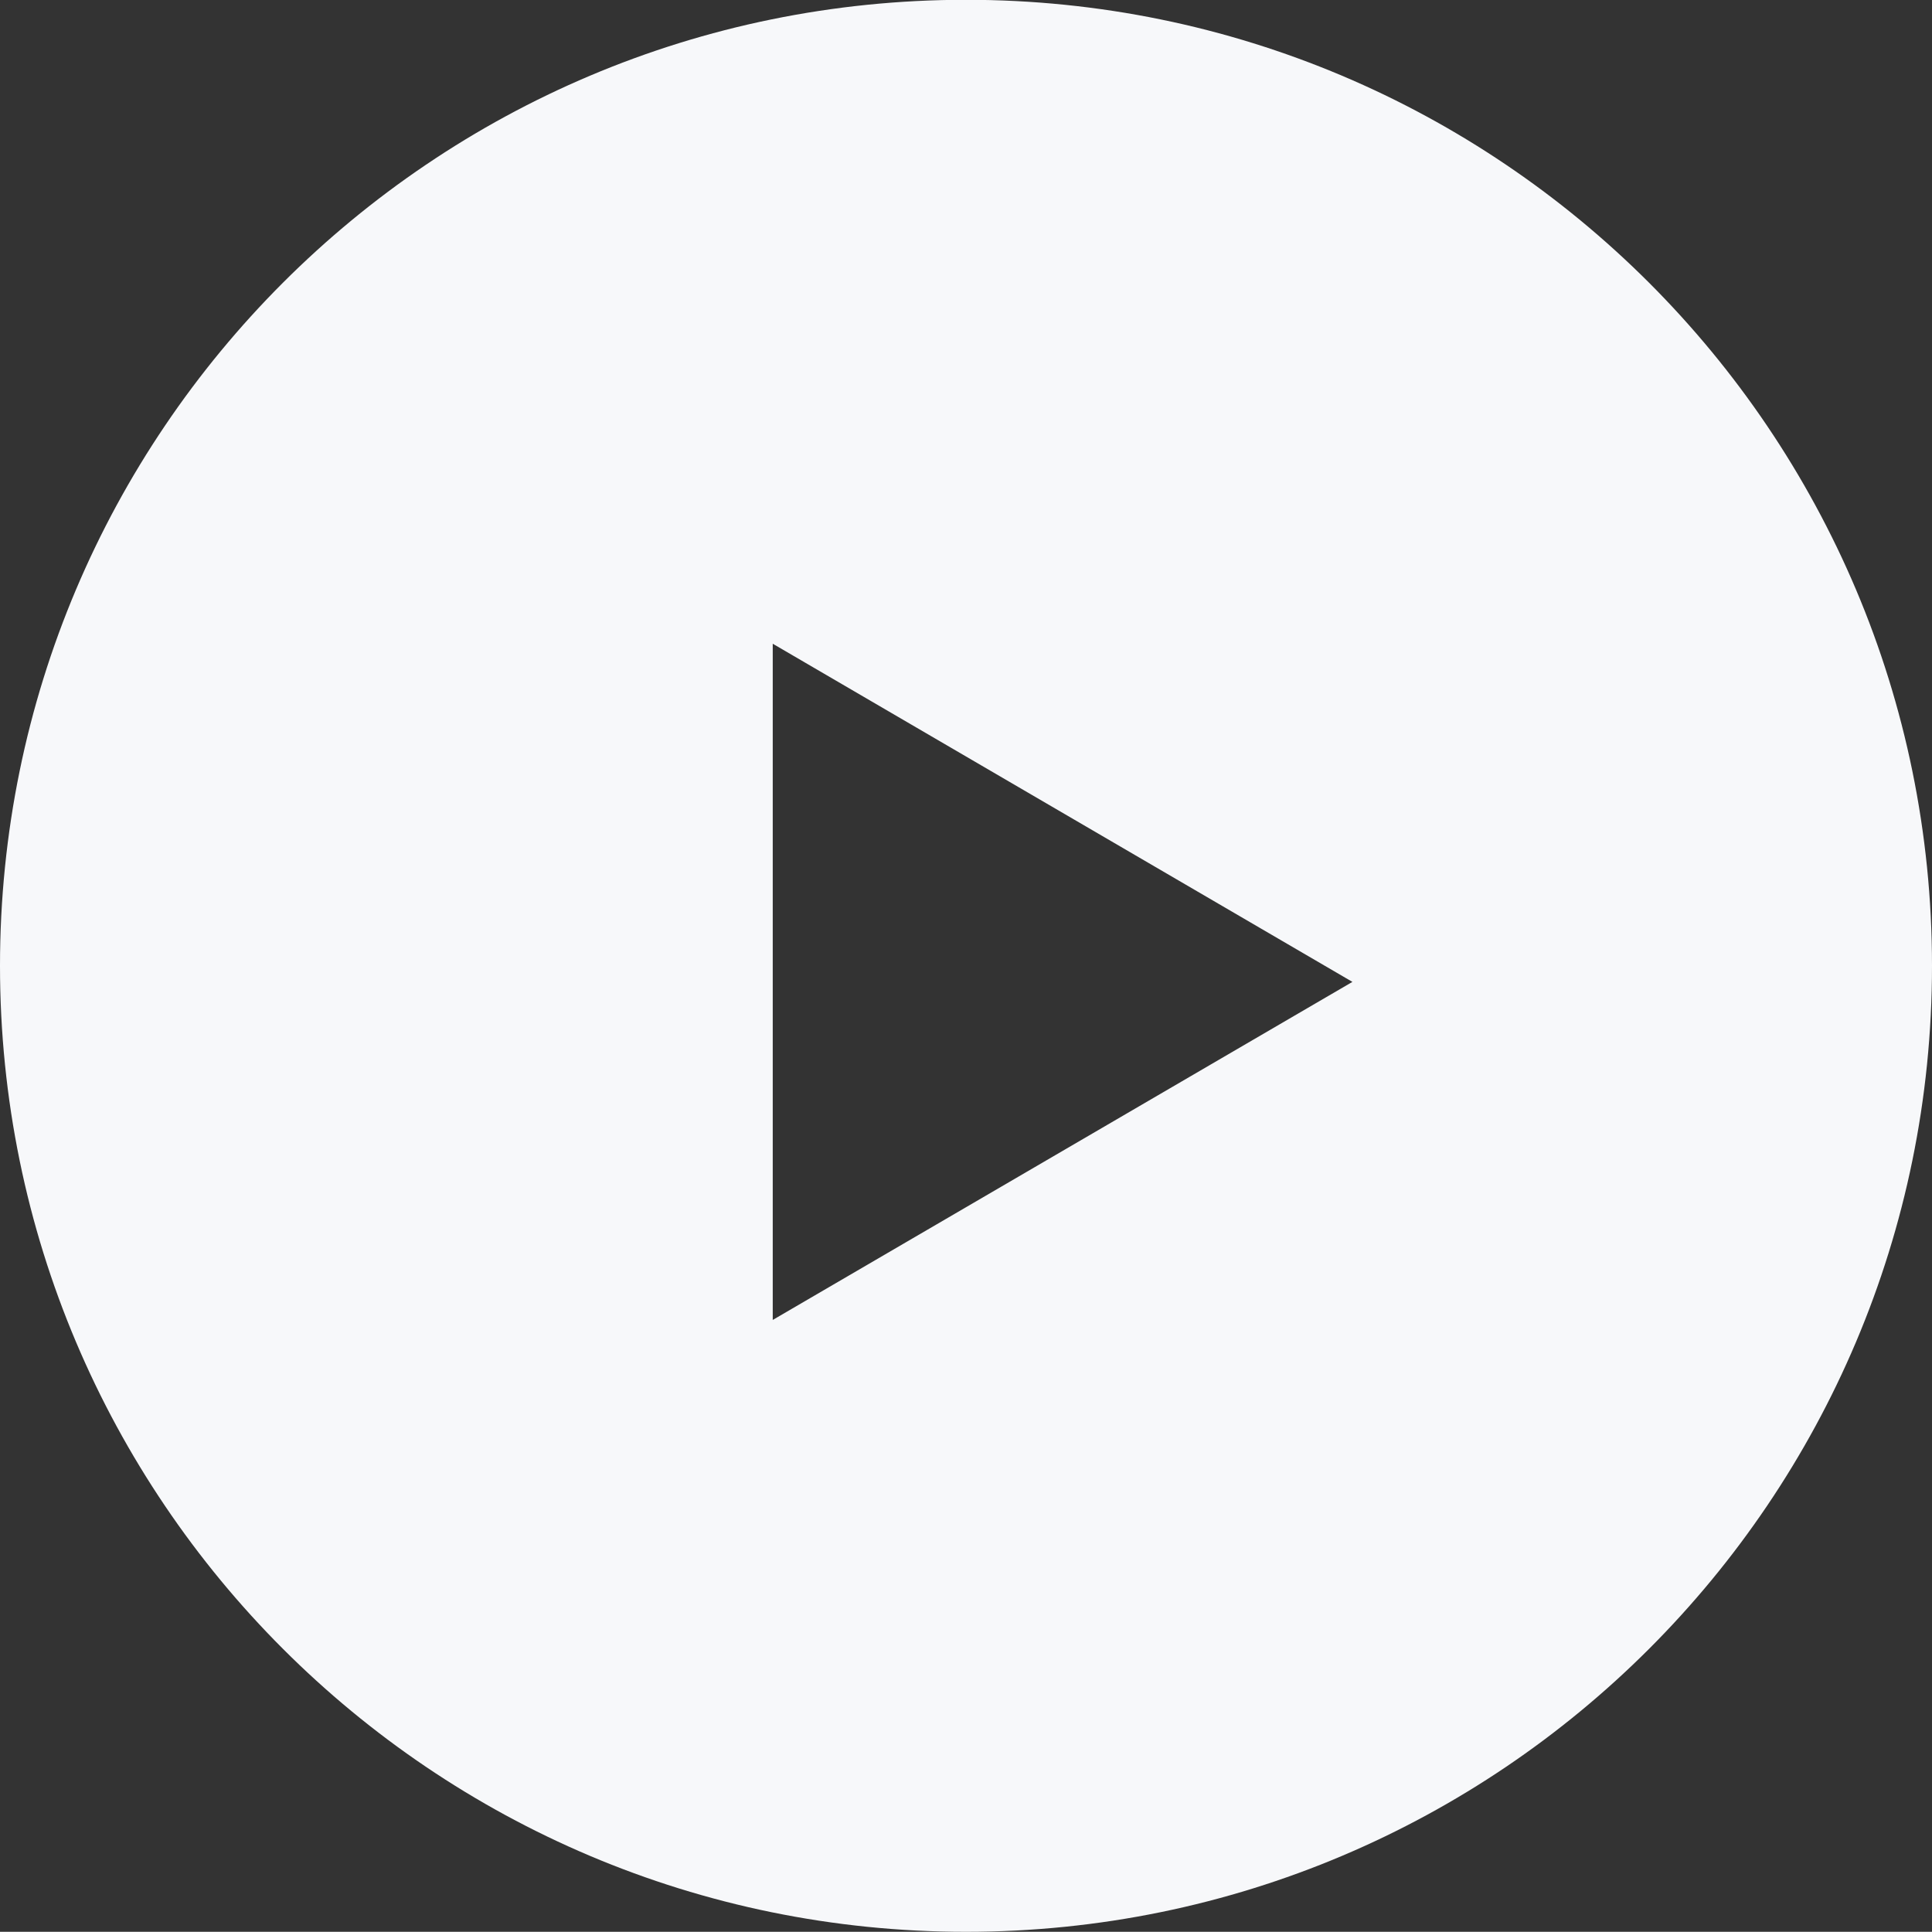
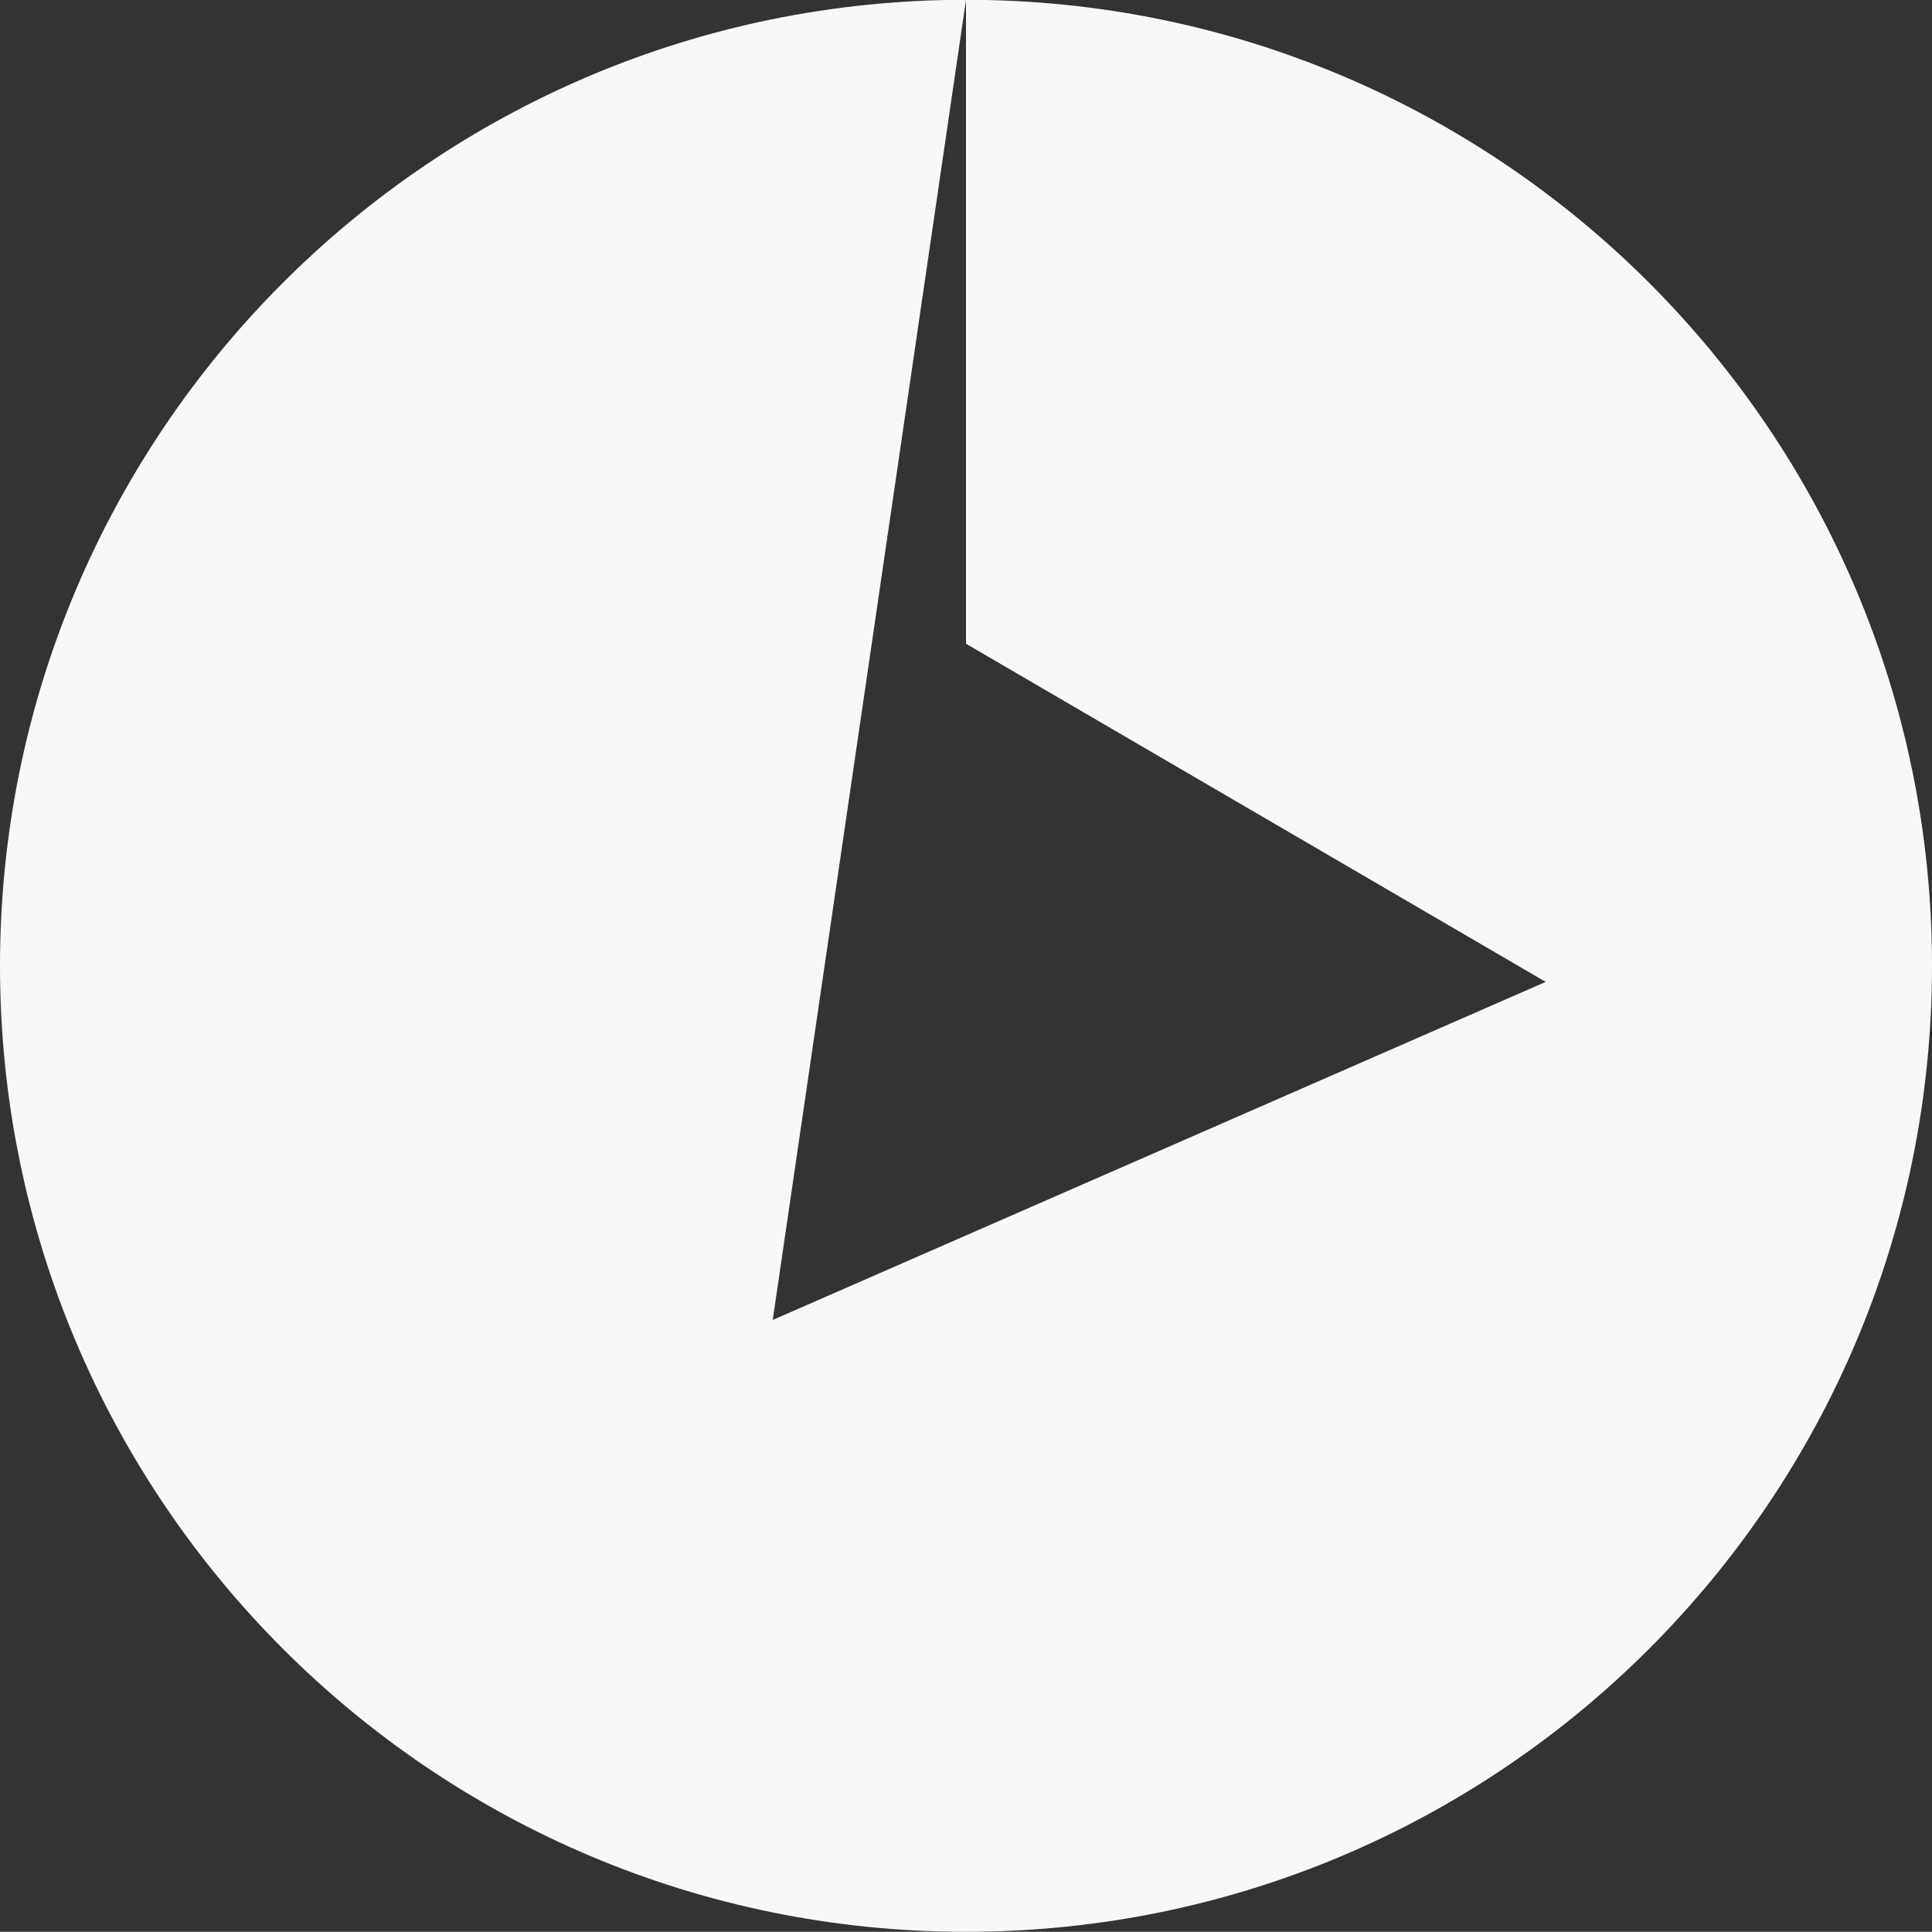
<svg xmlns="http://www.w3.org/2000/svg" version="1.1" id="Layer_1" x="0px" y="0px" width="19.334px" height="19.332px" viewBox="0 0 19.334 19.332" style="enable-background:new 0 0 19.334 19.332;" xml:space="preserve">
  <rect x="0" y="0" width="19.334" height="19.332" fill="#333333" stroke="none" />
  <g>
    <g>
-       <path style="fill-rule:evenodd;clip-rule:evenodd;fill:#F7F8FA;" d="M9.667-0.002C4.328-0.002,0,4.326,0,9.665    c0,5.338,4.328,9.667,9.667,9.667s9.667-4.328,9.667-9.667C19.334,4.326,15.006-0.002,9.667-0.002z M7.733,13.209V6.442    l5.801,3.384L7.733,13.209z" />
+       <path style="fill-rule:evenodd;clip-rule:evenodd;fill:#F7F8FA;" d="M9.667-0.002C4.328-0.002,0,4.326,0,9.665    c0,5.338,4.328,9.667,9.667,9.667s9.667-4.328,9.667-9.667C19.334,4.326,15.006-0.002,9.667-0.002z V6.442    l5.801,3.384L7.733,13.209z" />
    </g>
  </g>
</svg>